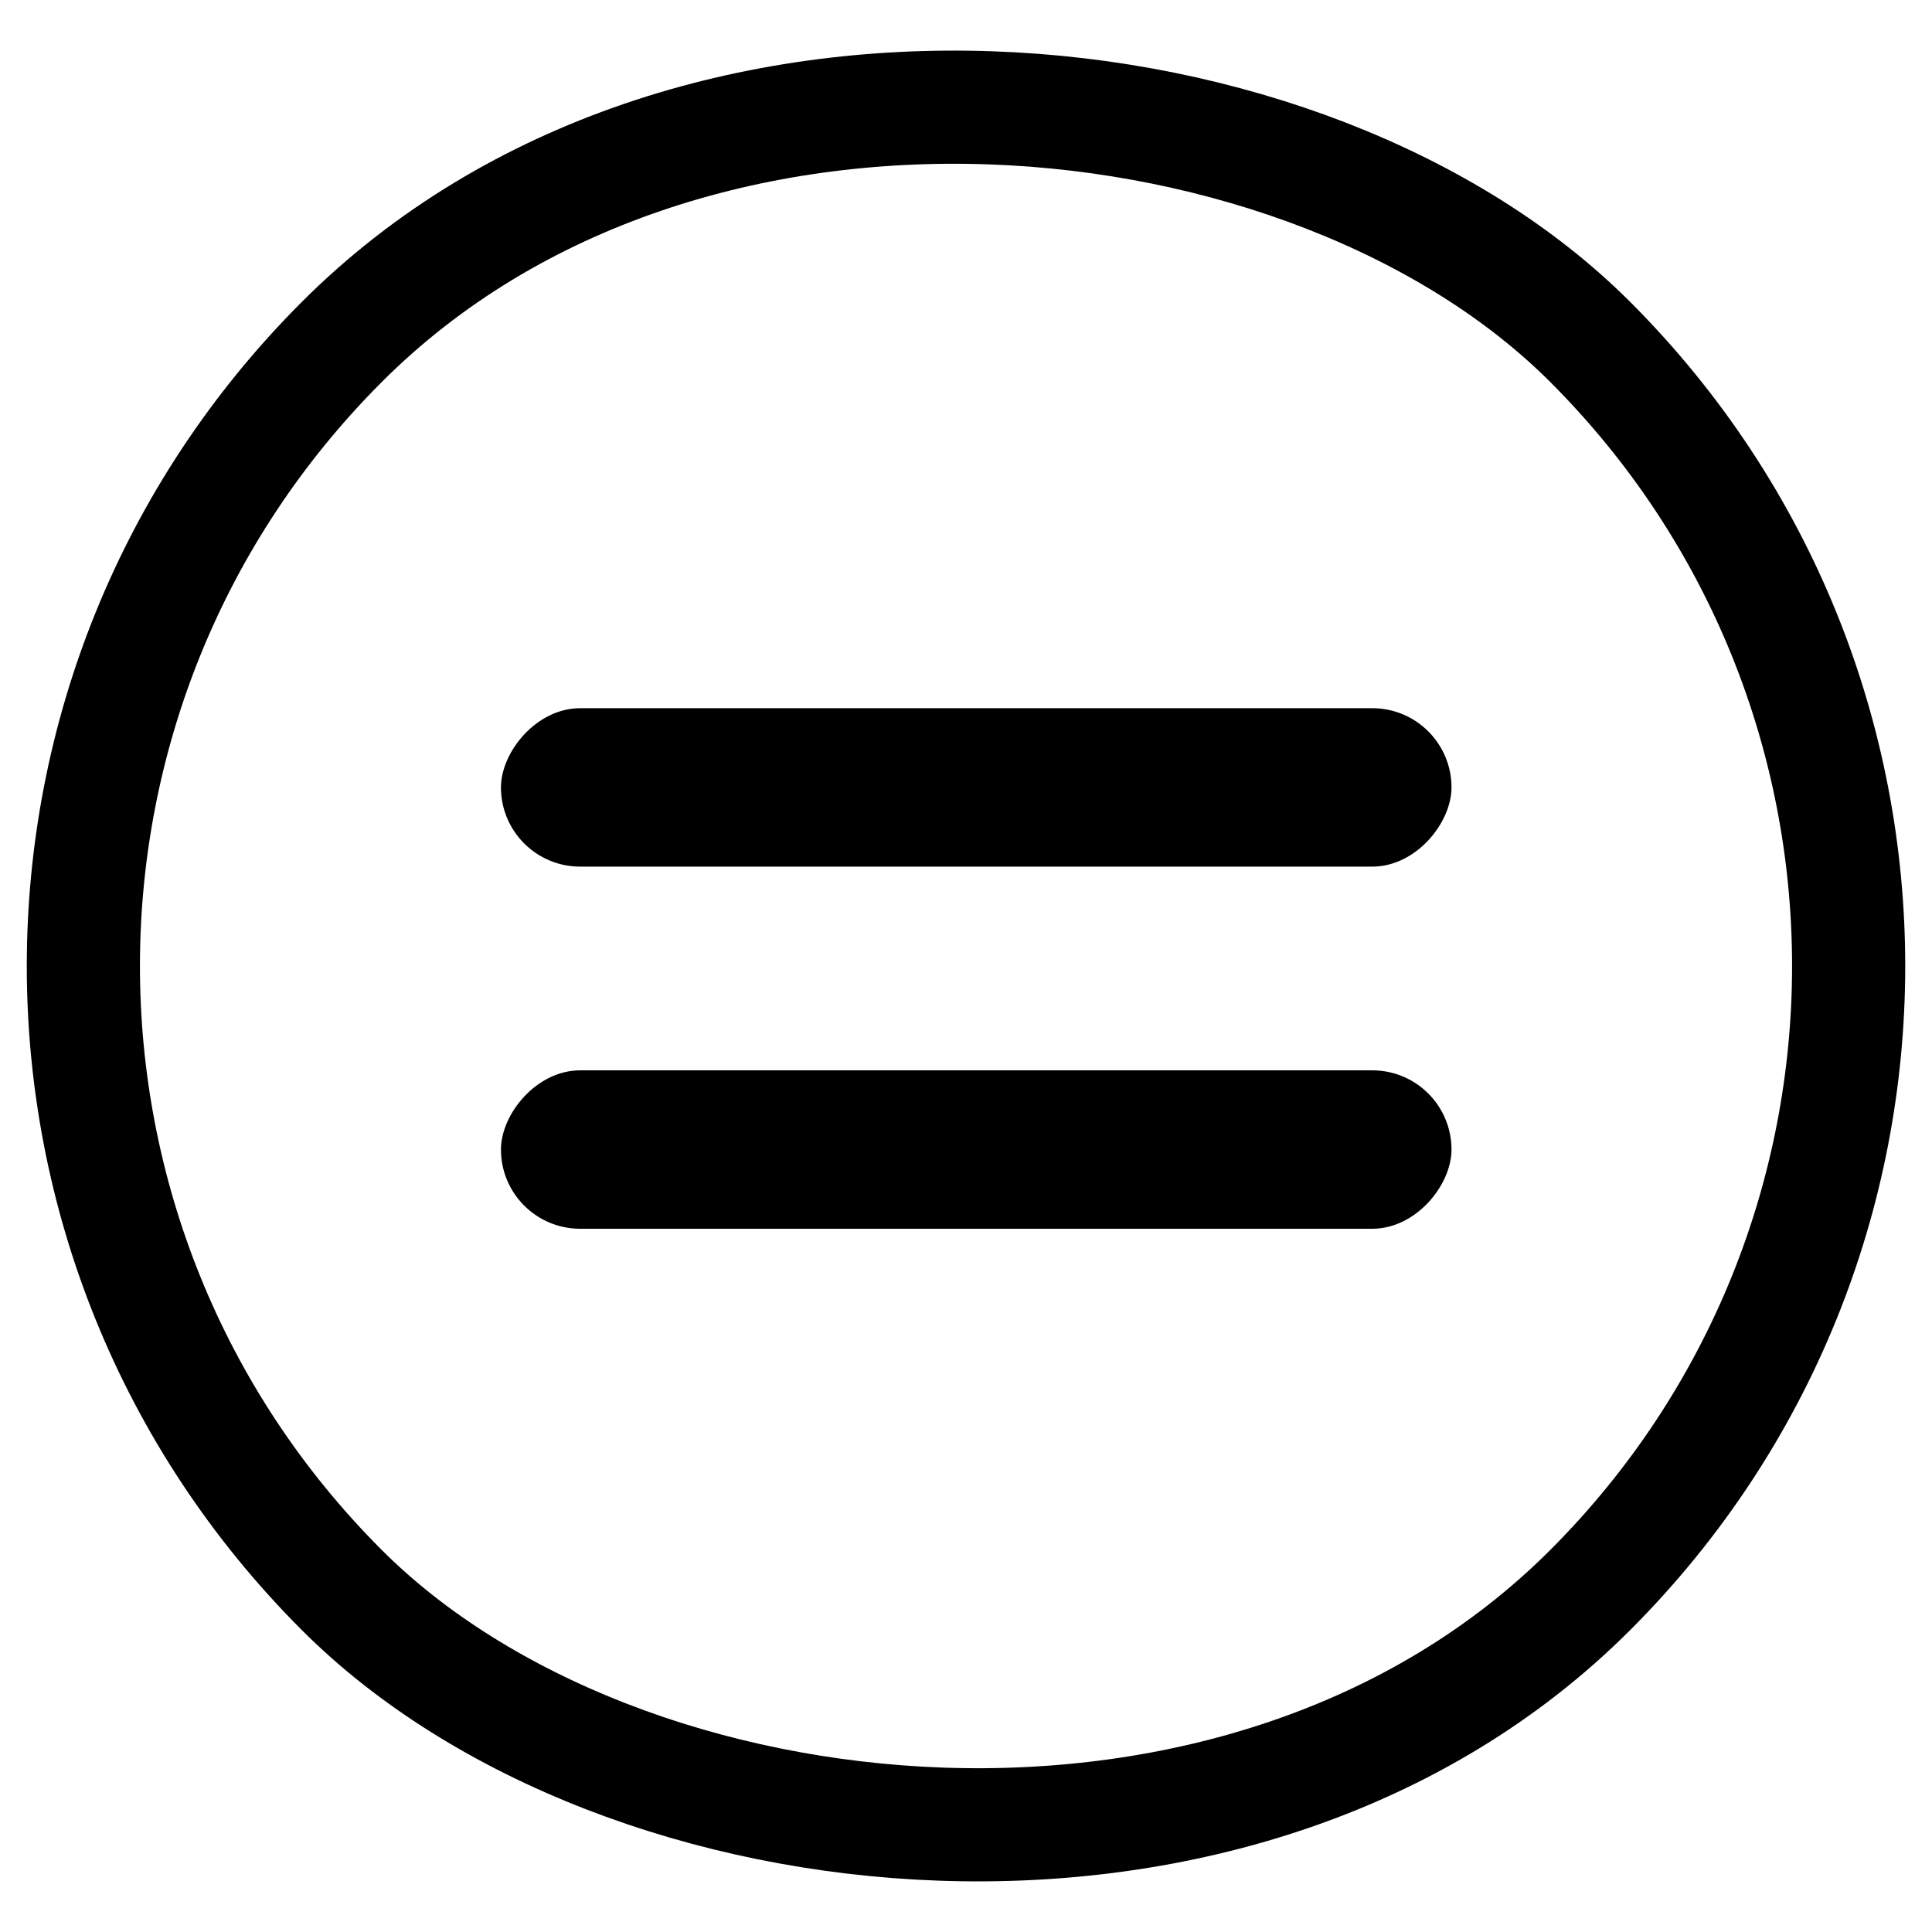
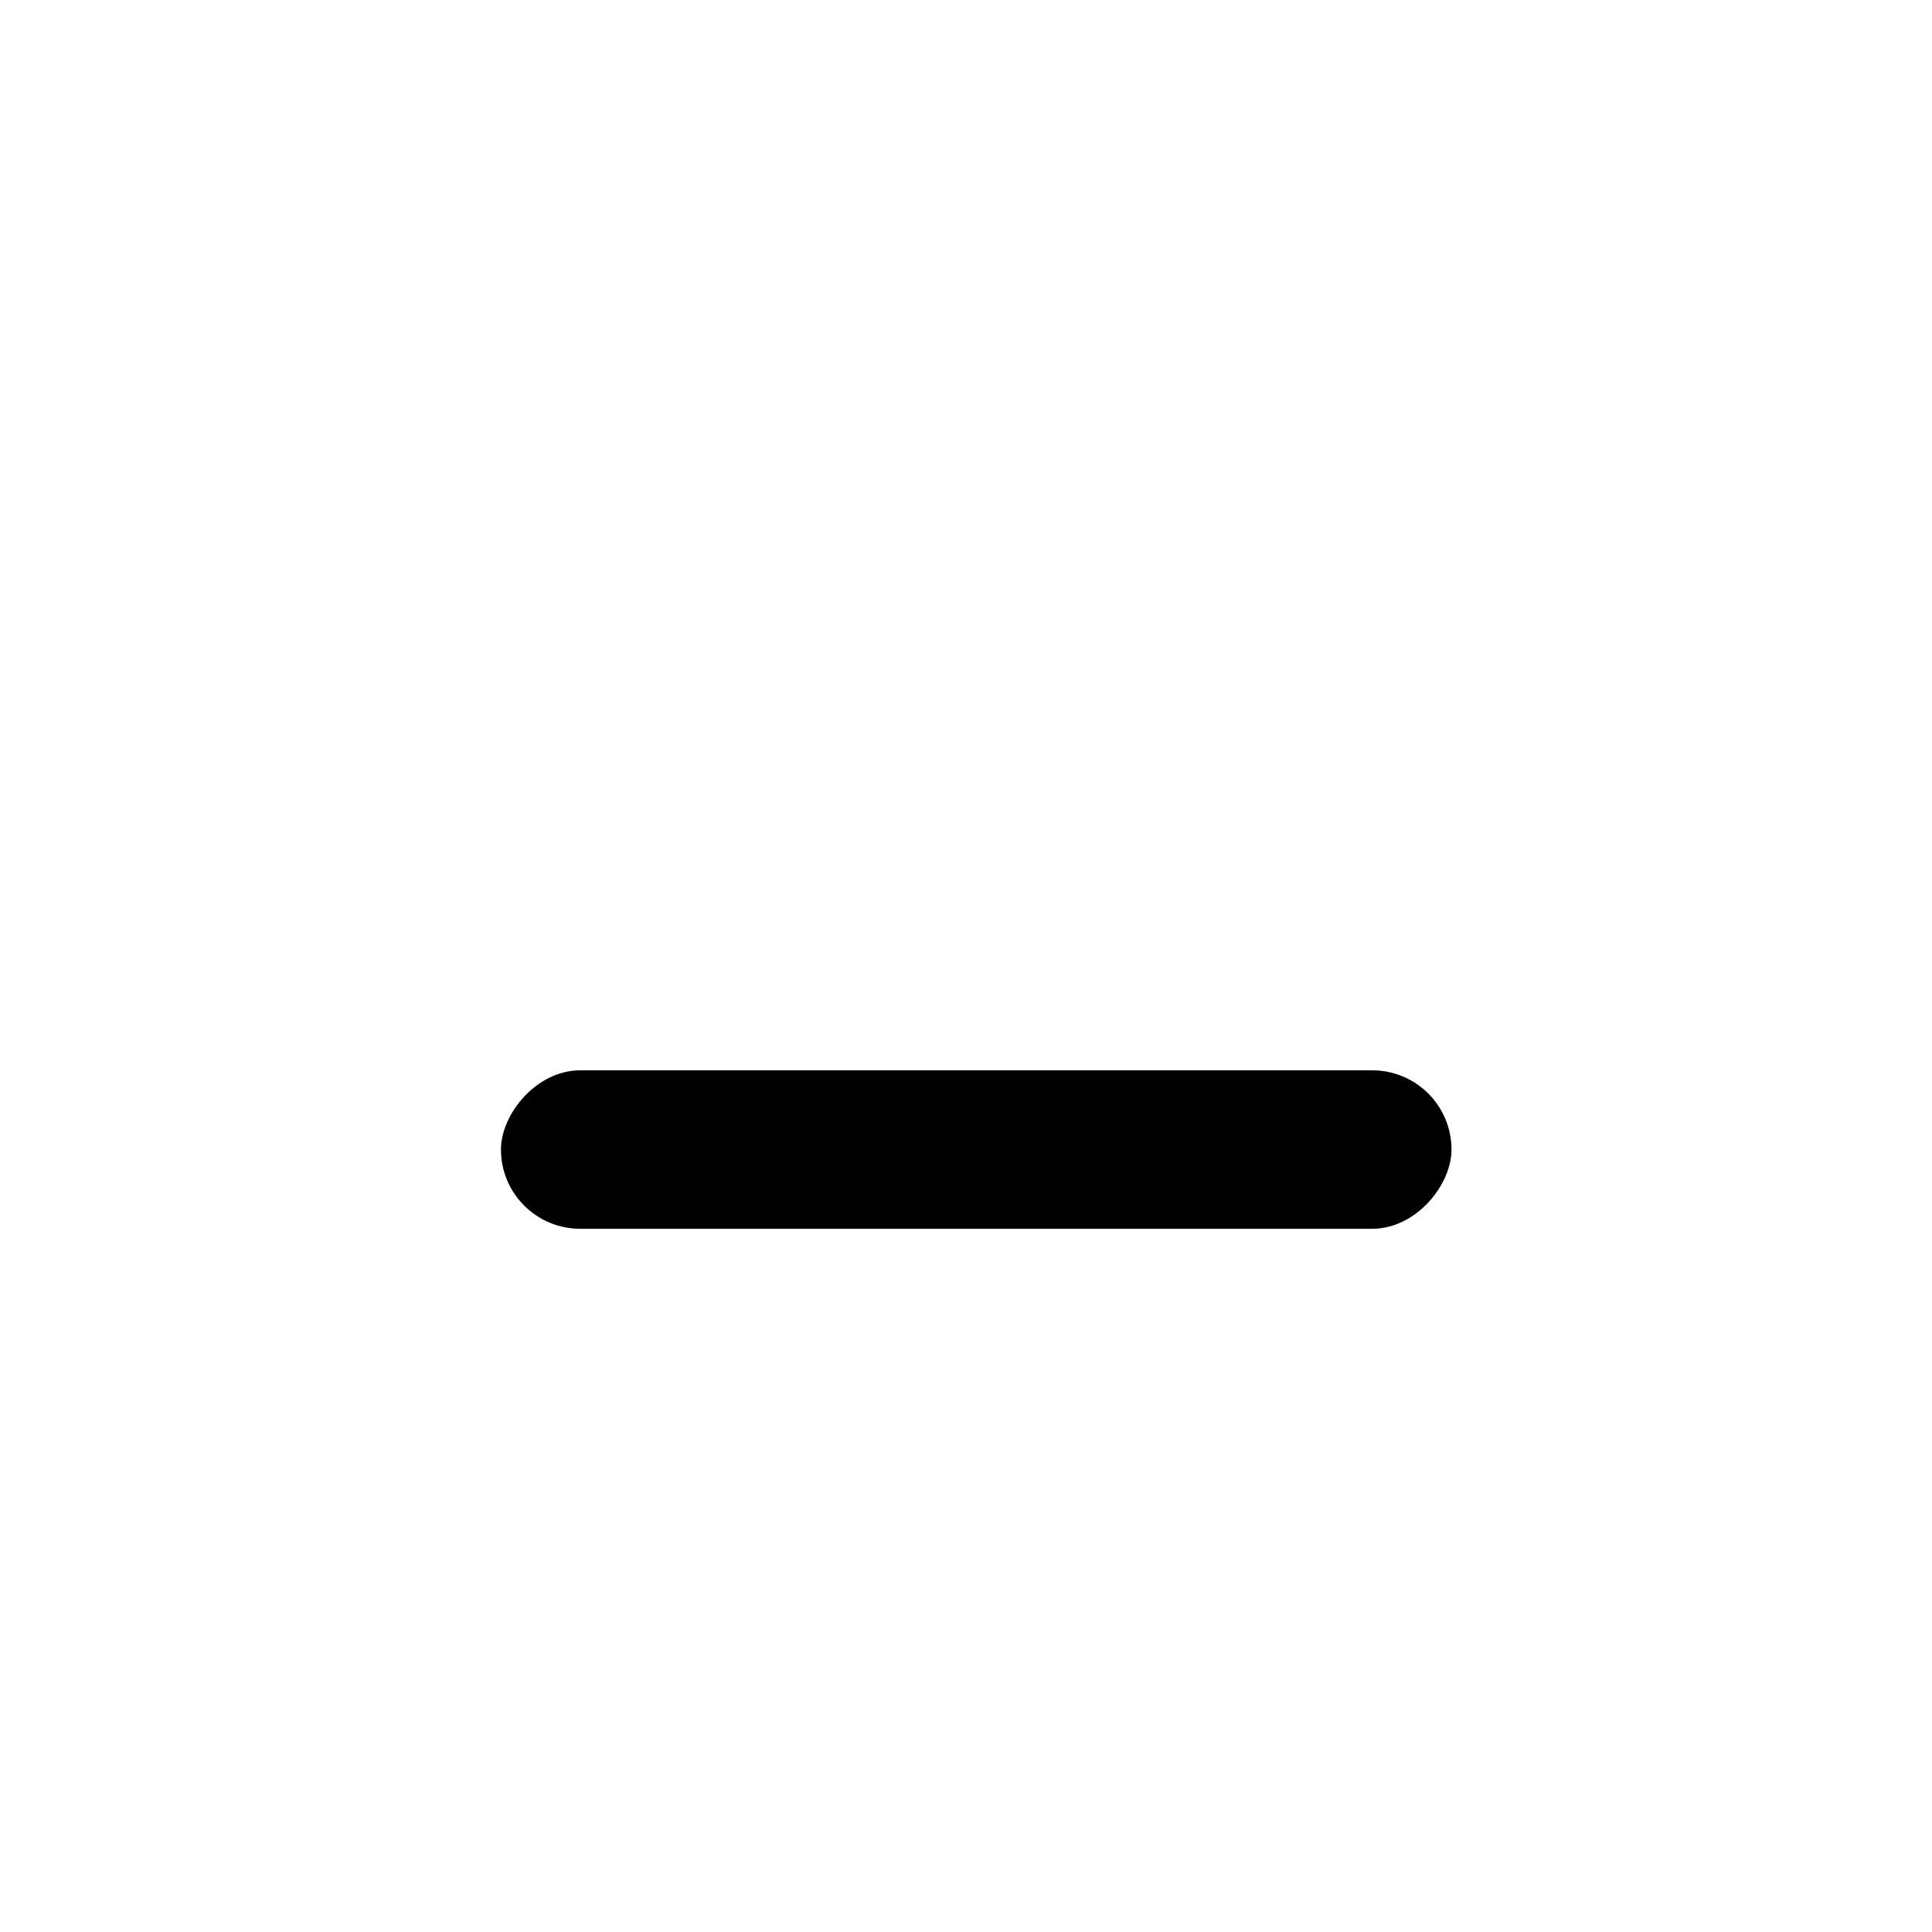
<svg xmlns="http://www.w3.org/2000/svg" width="800px" height="800px" version="1.1" viewBox="144 144 512 512">
  <defs>
    <clipPath id="a">
-       <path d="m148.09 148.09h503.81v503.81h-503.81z" />
-     </clipPath>
+       </clipPath>
  </defs>
  <g clip-path="url(#a)">
    <path transform="matrix(-4.241 4.241 -4.241 -4.241 730.8 400)" d="m39 1.2449e-4c21.539 0 39 21.539 39 39 0 21.539-17.461 39-39 39s-39-21.539-39-39c0-21.539 17.461-39 39-39z" fill="none" stroke="#000000" stroke-width="5" />
  </g>
-   <path d="m507.67 331.68h-209.92c-11.594 0-20.992 11.594-20.992 20.992 0 11.594 9.398 20.992 20.992 20.992h209.92c11.594 0 20.992-11.594 20.992-20.992 0-11.594-9.398-20.992-20.992-20.992z" fill-rule="evenodd" />
  <path d="m507.67 427.65h-209.92c-11.594 0-20.992 11.594-20.992 20.992 0 11.594 9.398 20.992 20.992 20.992h209.92c11.594 0 20.992-11.594 20.992-20.992 0-11.594-9.398-20.992-20.992-20.992z" fill-rule="evenodd" />
</svg>